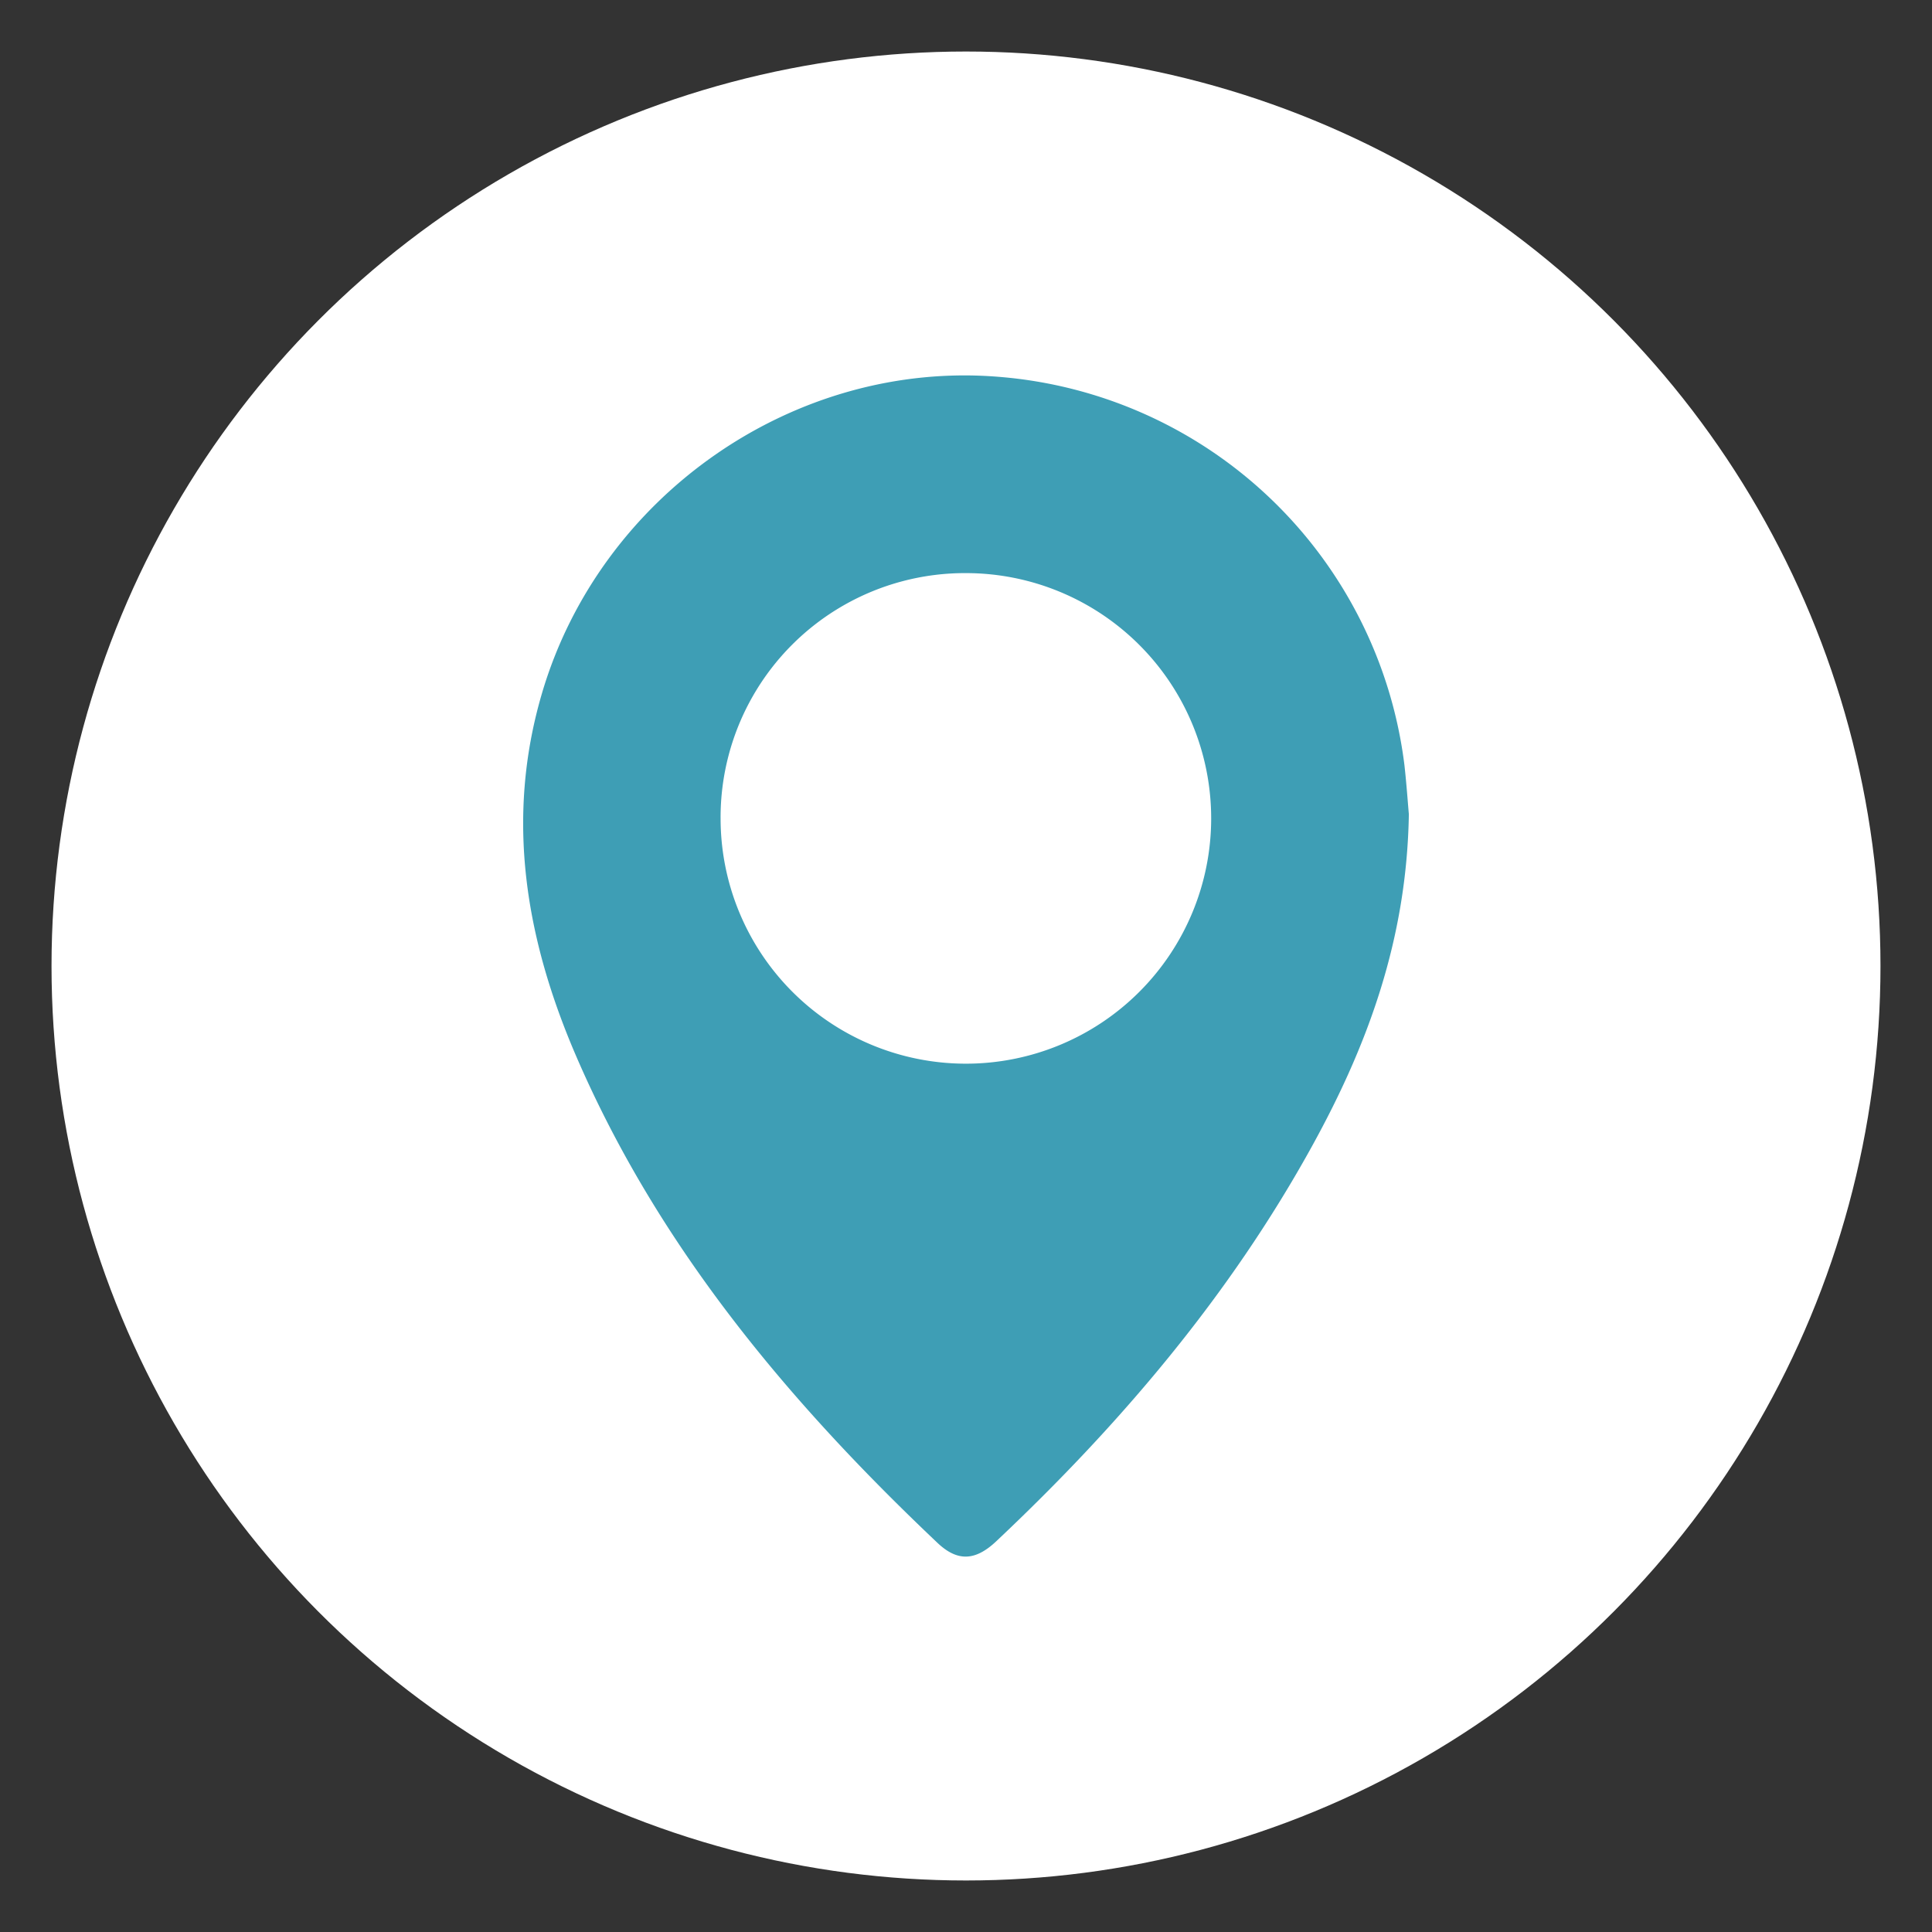
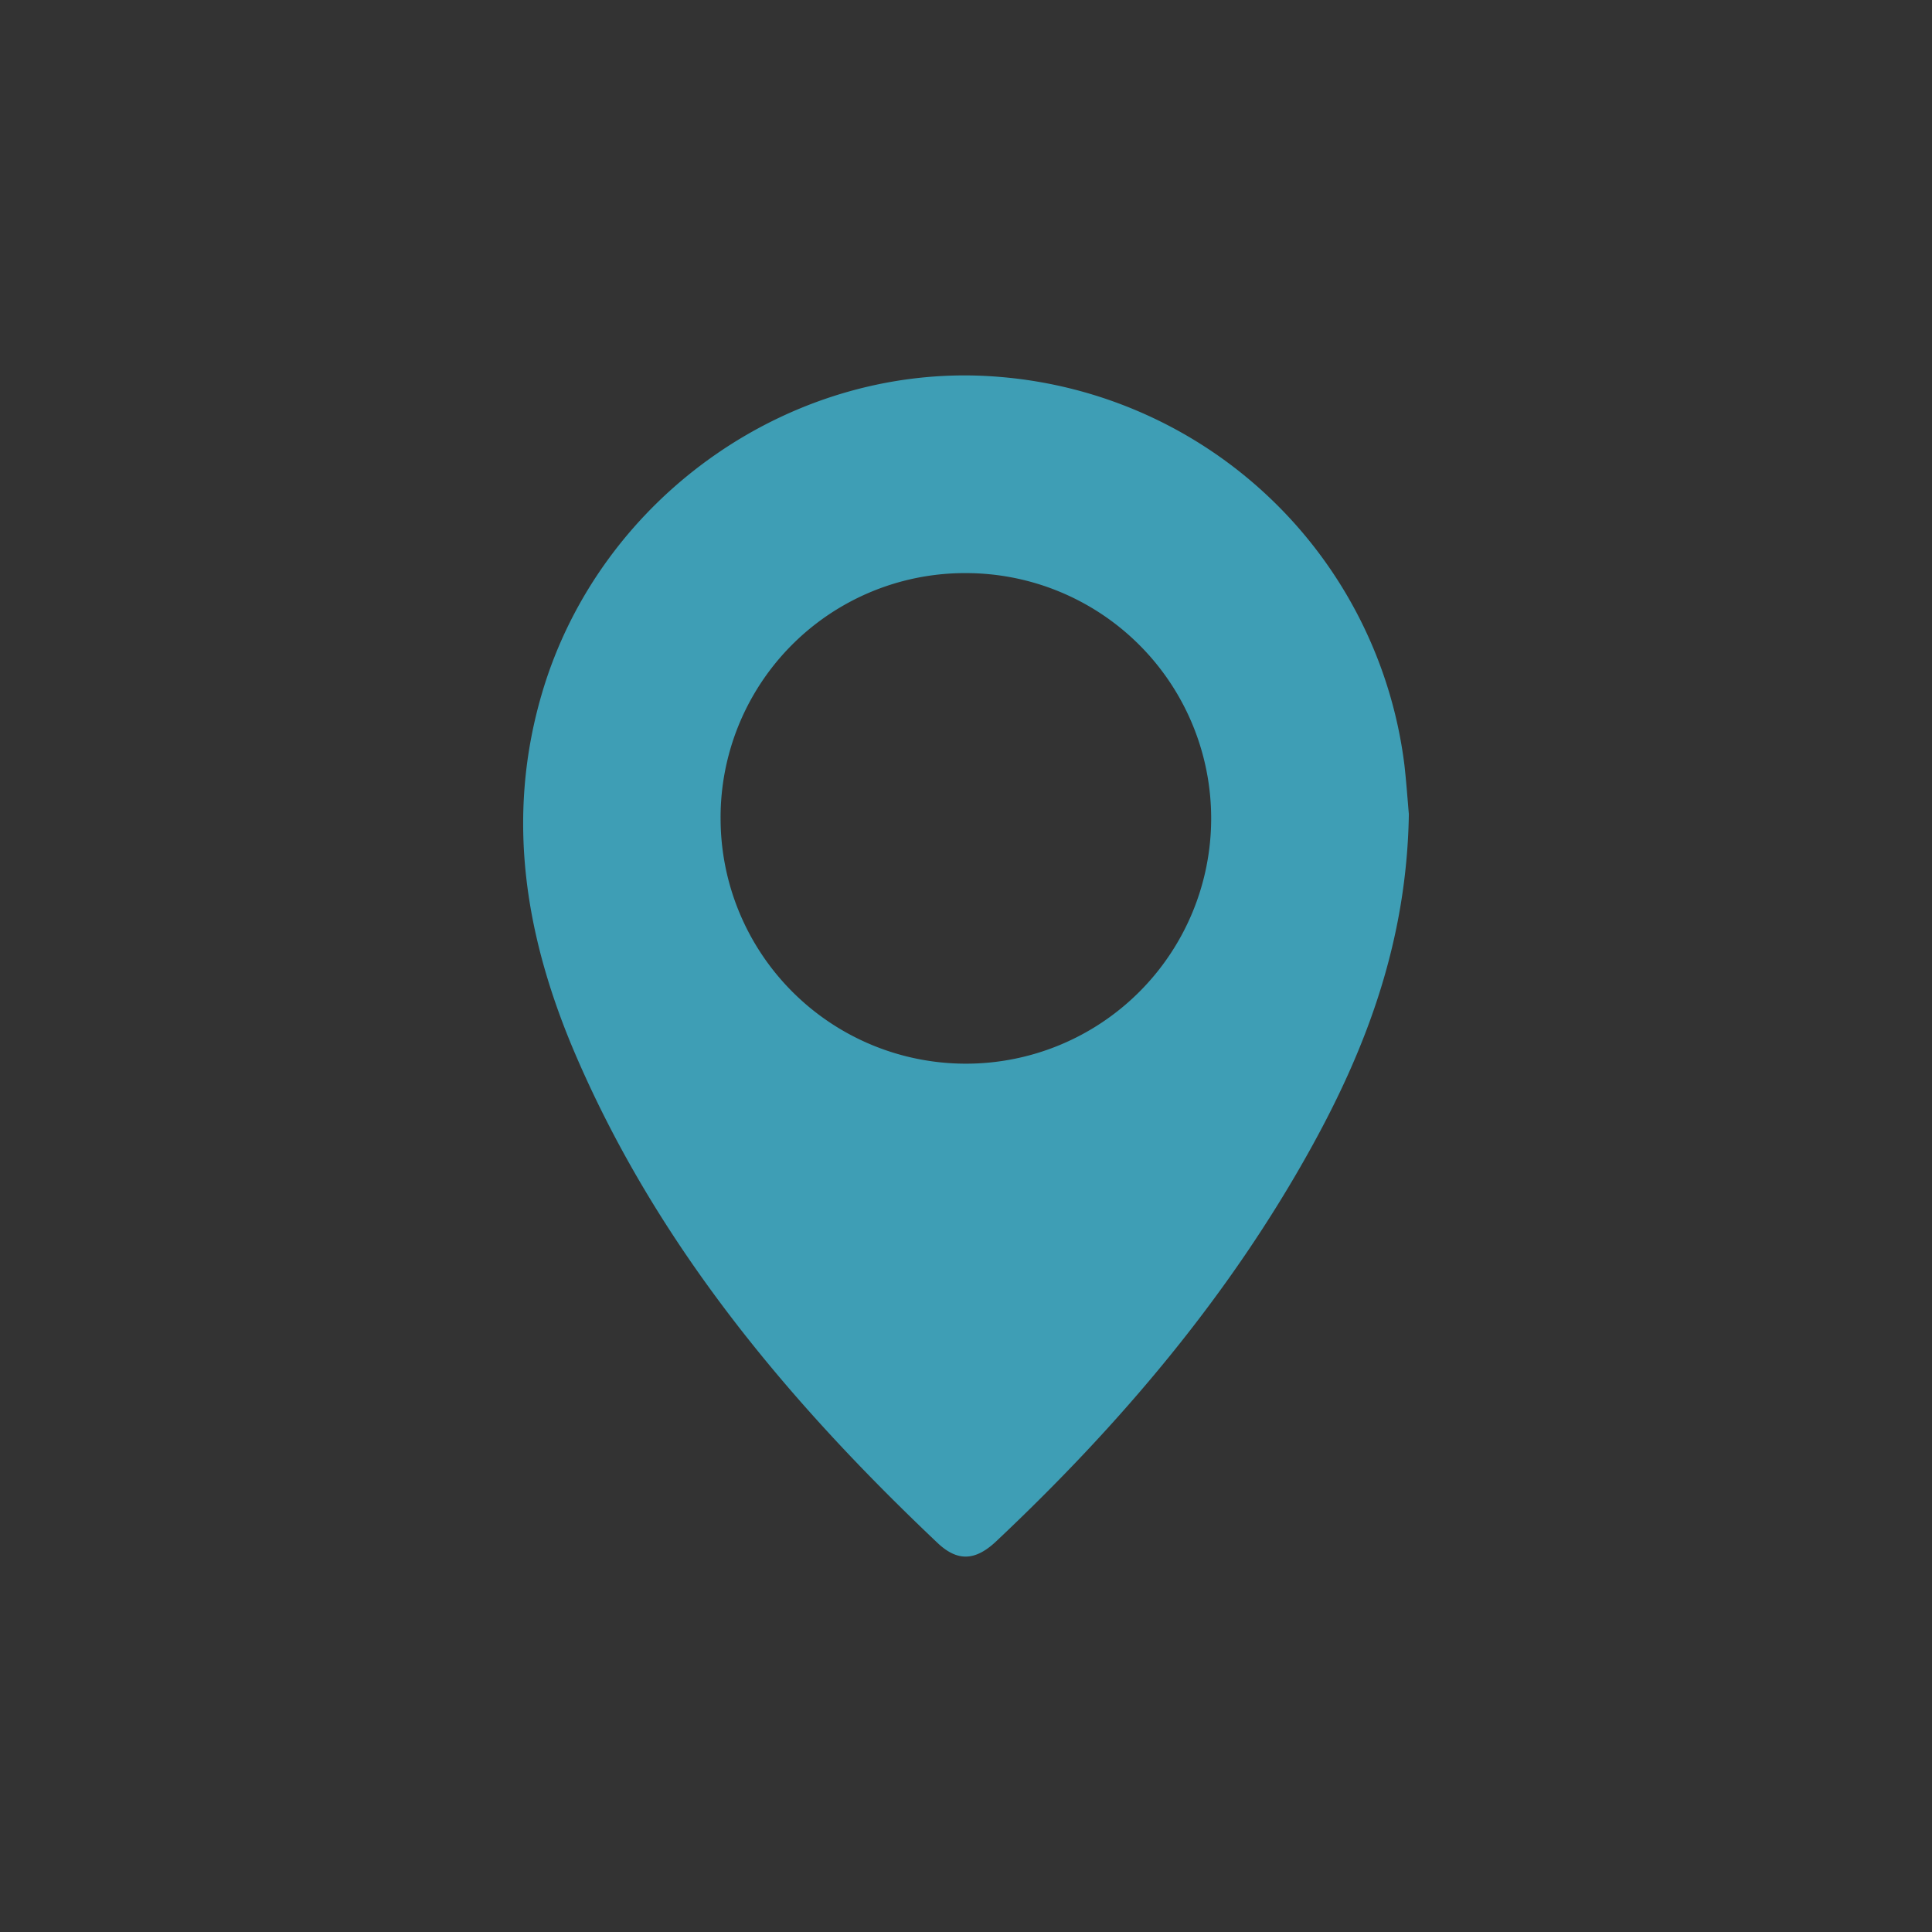
<svg xmlns="http://www.w3.org/2000/svg" width="150" height="150" viewBox="0 0 150 150">
  <rect x="0" y="0" width="150" height="150" fill="#333333" stroke="none" />
  <defs>
    <clipPath id="clip-loc-new-statv2">
      <rect width="150" height="150" />
    </clipPath>
  </defs>
  <g id="loc-new-statv2" clip-path="url(#clip-loc-new-statv2)">
-     <circle id="Ellipse_1" data-name="Ellipse 1" cx="71" cy="71" r="71" transform="translate(4 4)" fill="#fff" />
    <g id="Group_150" data-name="Group 150" transform="translate(-155.878 -273.81)">
-       <path id="Path_1" data-name="Path 1" d="M265.261,337.021c-.157,9.7-3.185,17.905-7.482,25.713-6.414,11.653-14.915,21.658-24.554,30.741-1.626,1.532-3.009,1.594-4.565.12-11.554-10.944-21.657-22.99-28.037-37.759-3.925-9.085-5.54-18.446-2.664-28.208,4.539-15.409,19.662-25.881,35.5-24.558a34.5,34.5,0,0,1,31.458,30.137C265.082,334.684,265.184,336.169,265.261,337.021Zm-53.436.326a19.044,19.044,0,1,0,19.09-19.041A18.972,18.972,0,0,0,211.824,337.347Z" transform="translate(0 0)" fill="#3e9eb5" />
+       <path id="Path_1" data-name="Path 1" d="M265.261,337.021c-.157,9.7-3.185,17.905-7.482,25.713-6.414,11.653-14.915,21.658-24.554,30.741-1.626,1.532-3.009,1.594-4.565.12-11.554-10.944-21.657-22.99-28.037-37.759-3.925-9.085-5.54-18.446-2.664-28.208,4.539-15.409,19.662-25.881,35.5-24.558a34.5,34.5,0,0,1,31.458,30.137C265.082,334.684,265.184,336.169,265.261,337.021m-53.436.326a19.044,19.044,0,1,0,19.09-19.041A18.972,18.972,0,0,0,211.824,337.347Z" transform="translate(0 0)" fill="#3e9eb5" />
    </g>
  </g>
</svg>